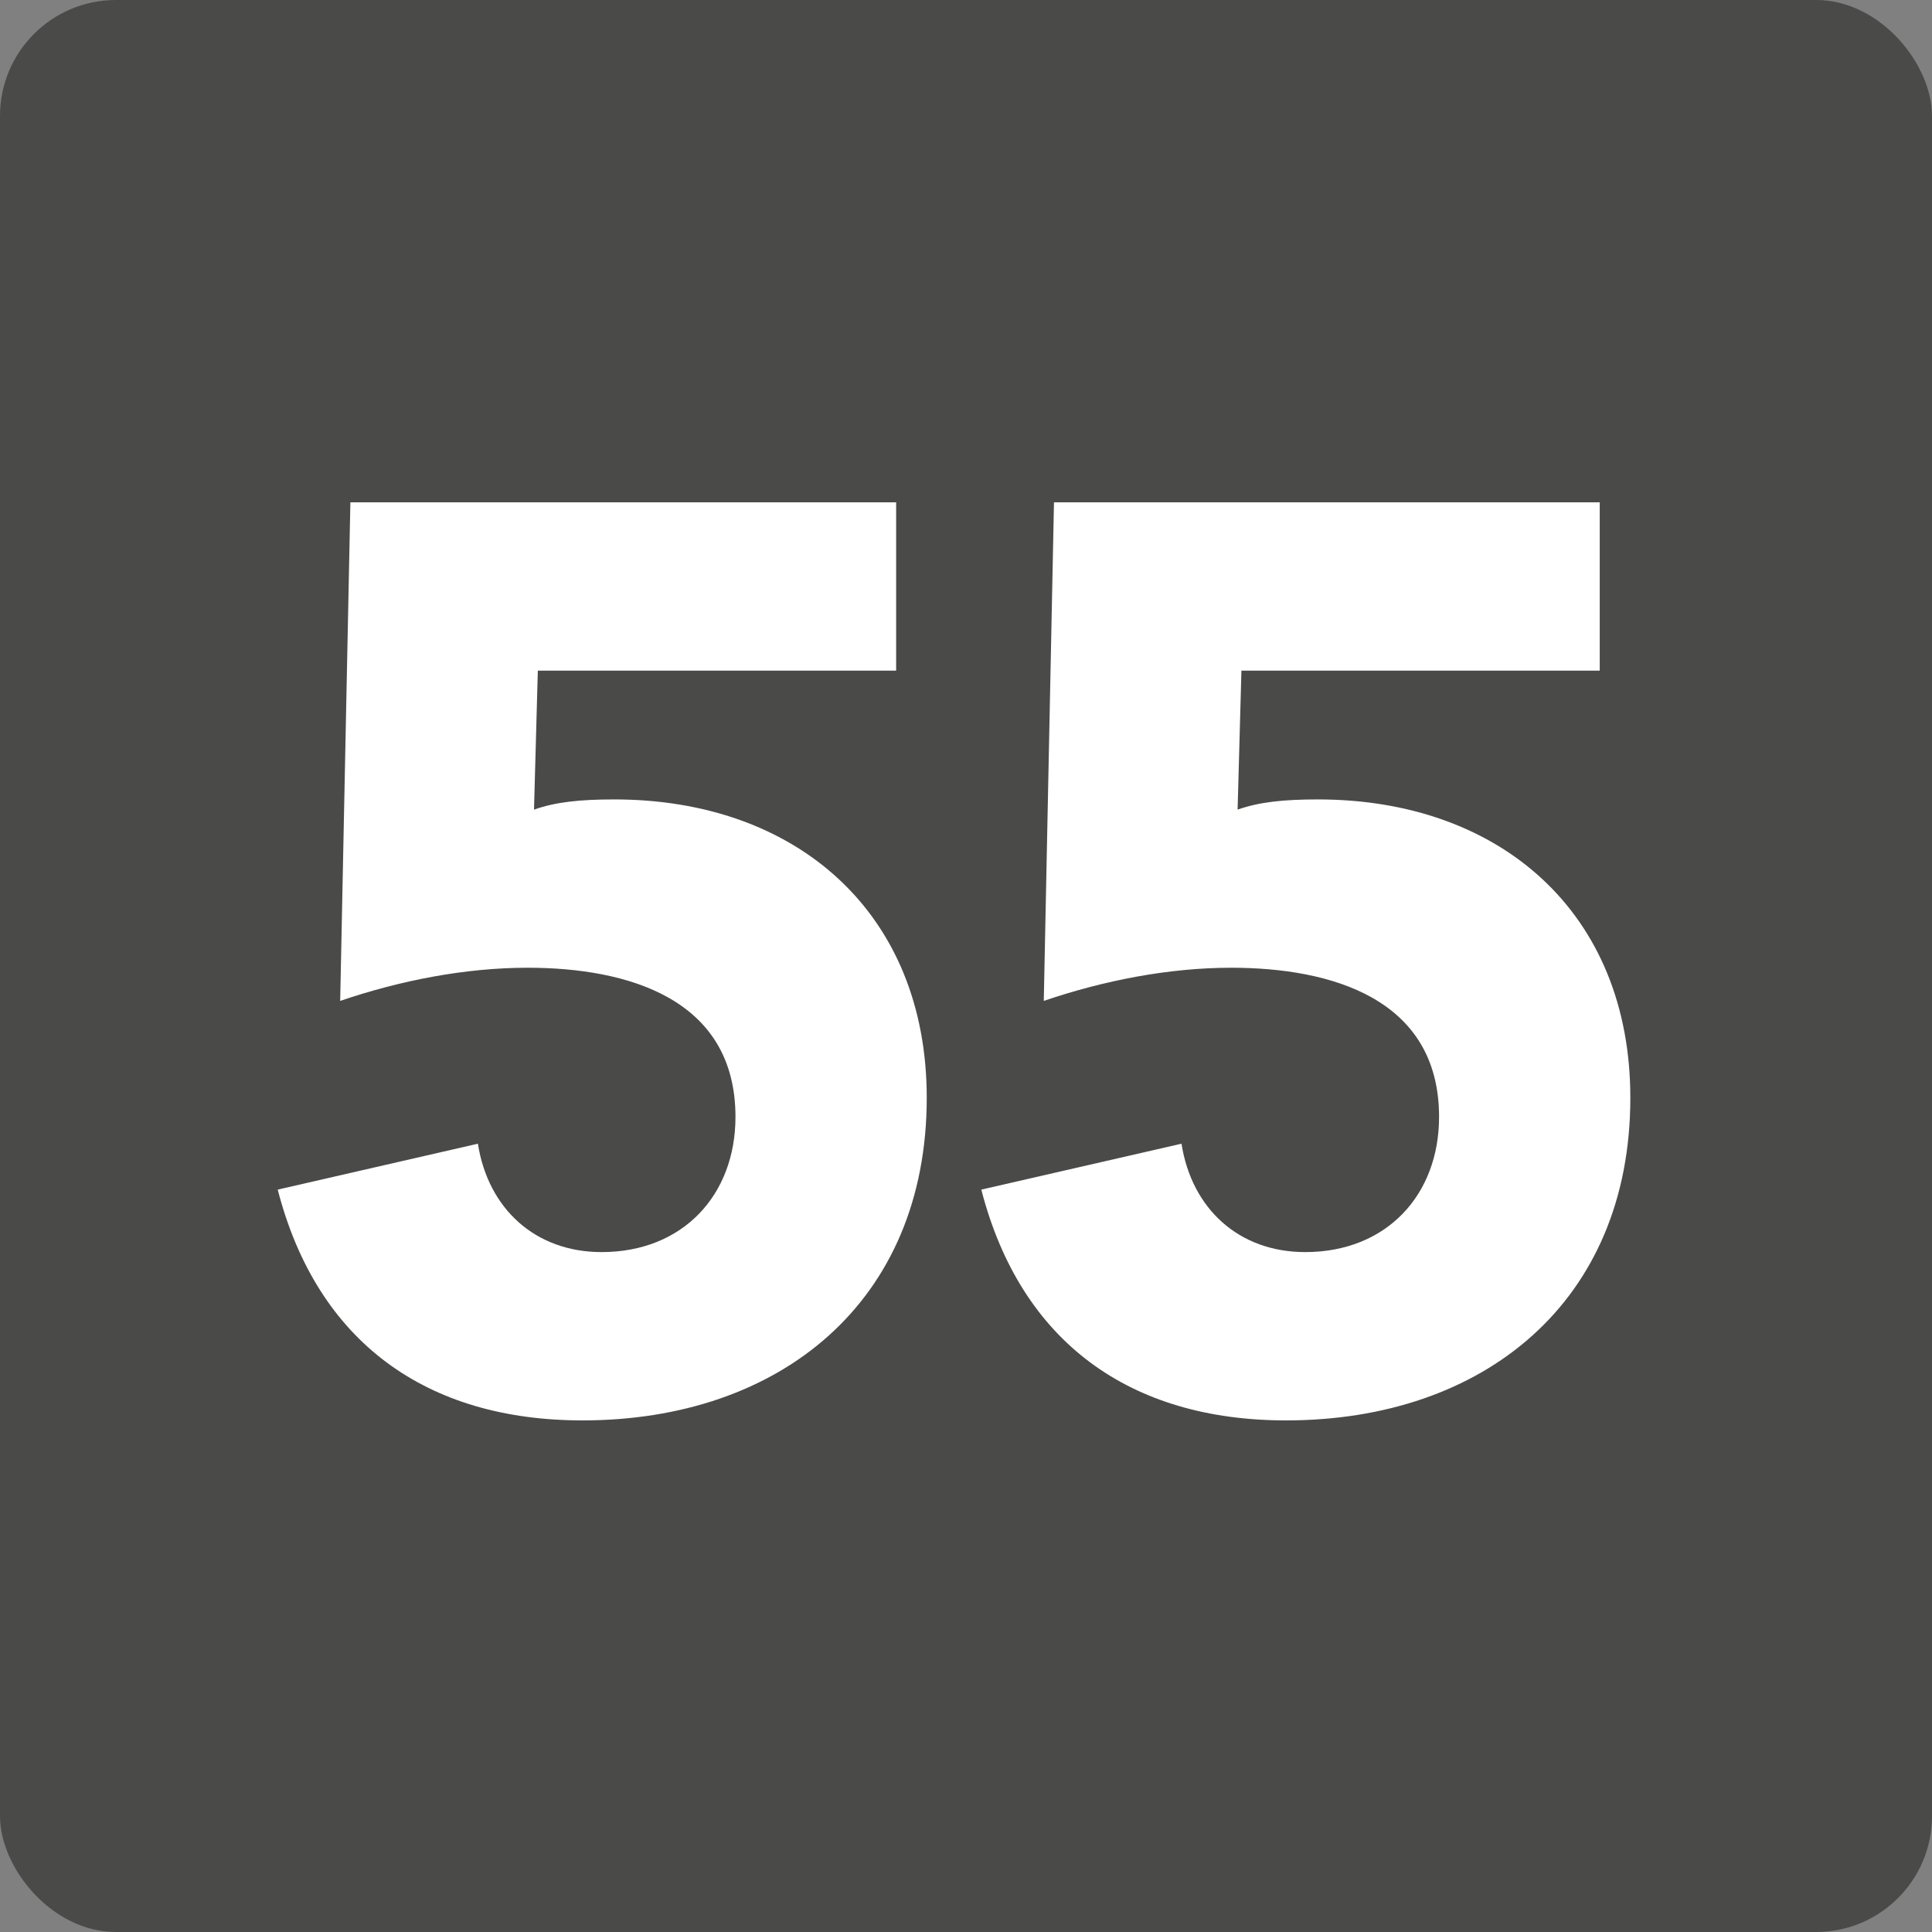
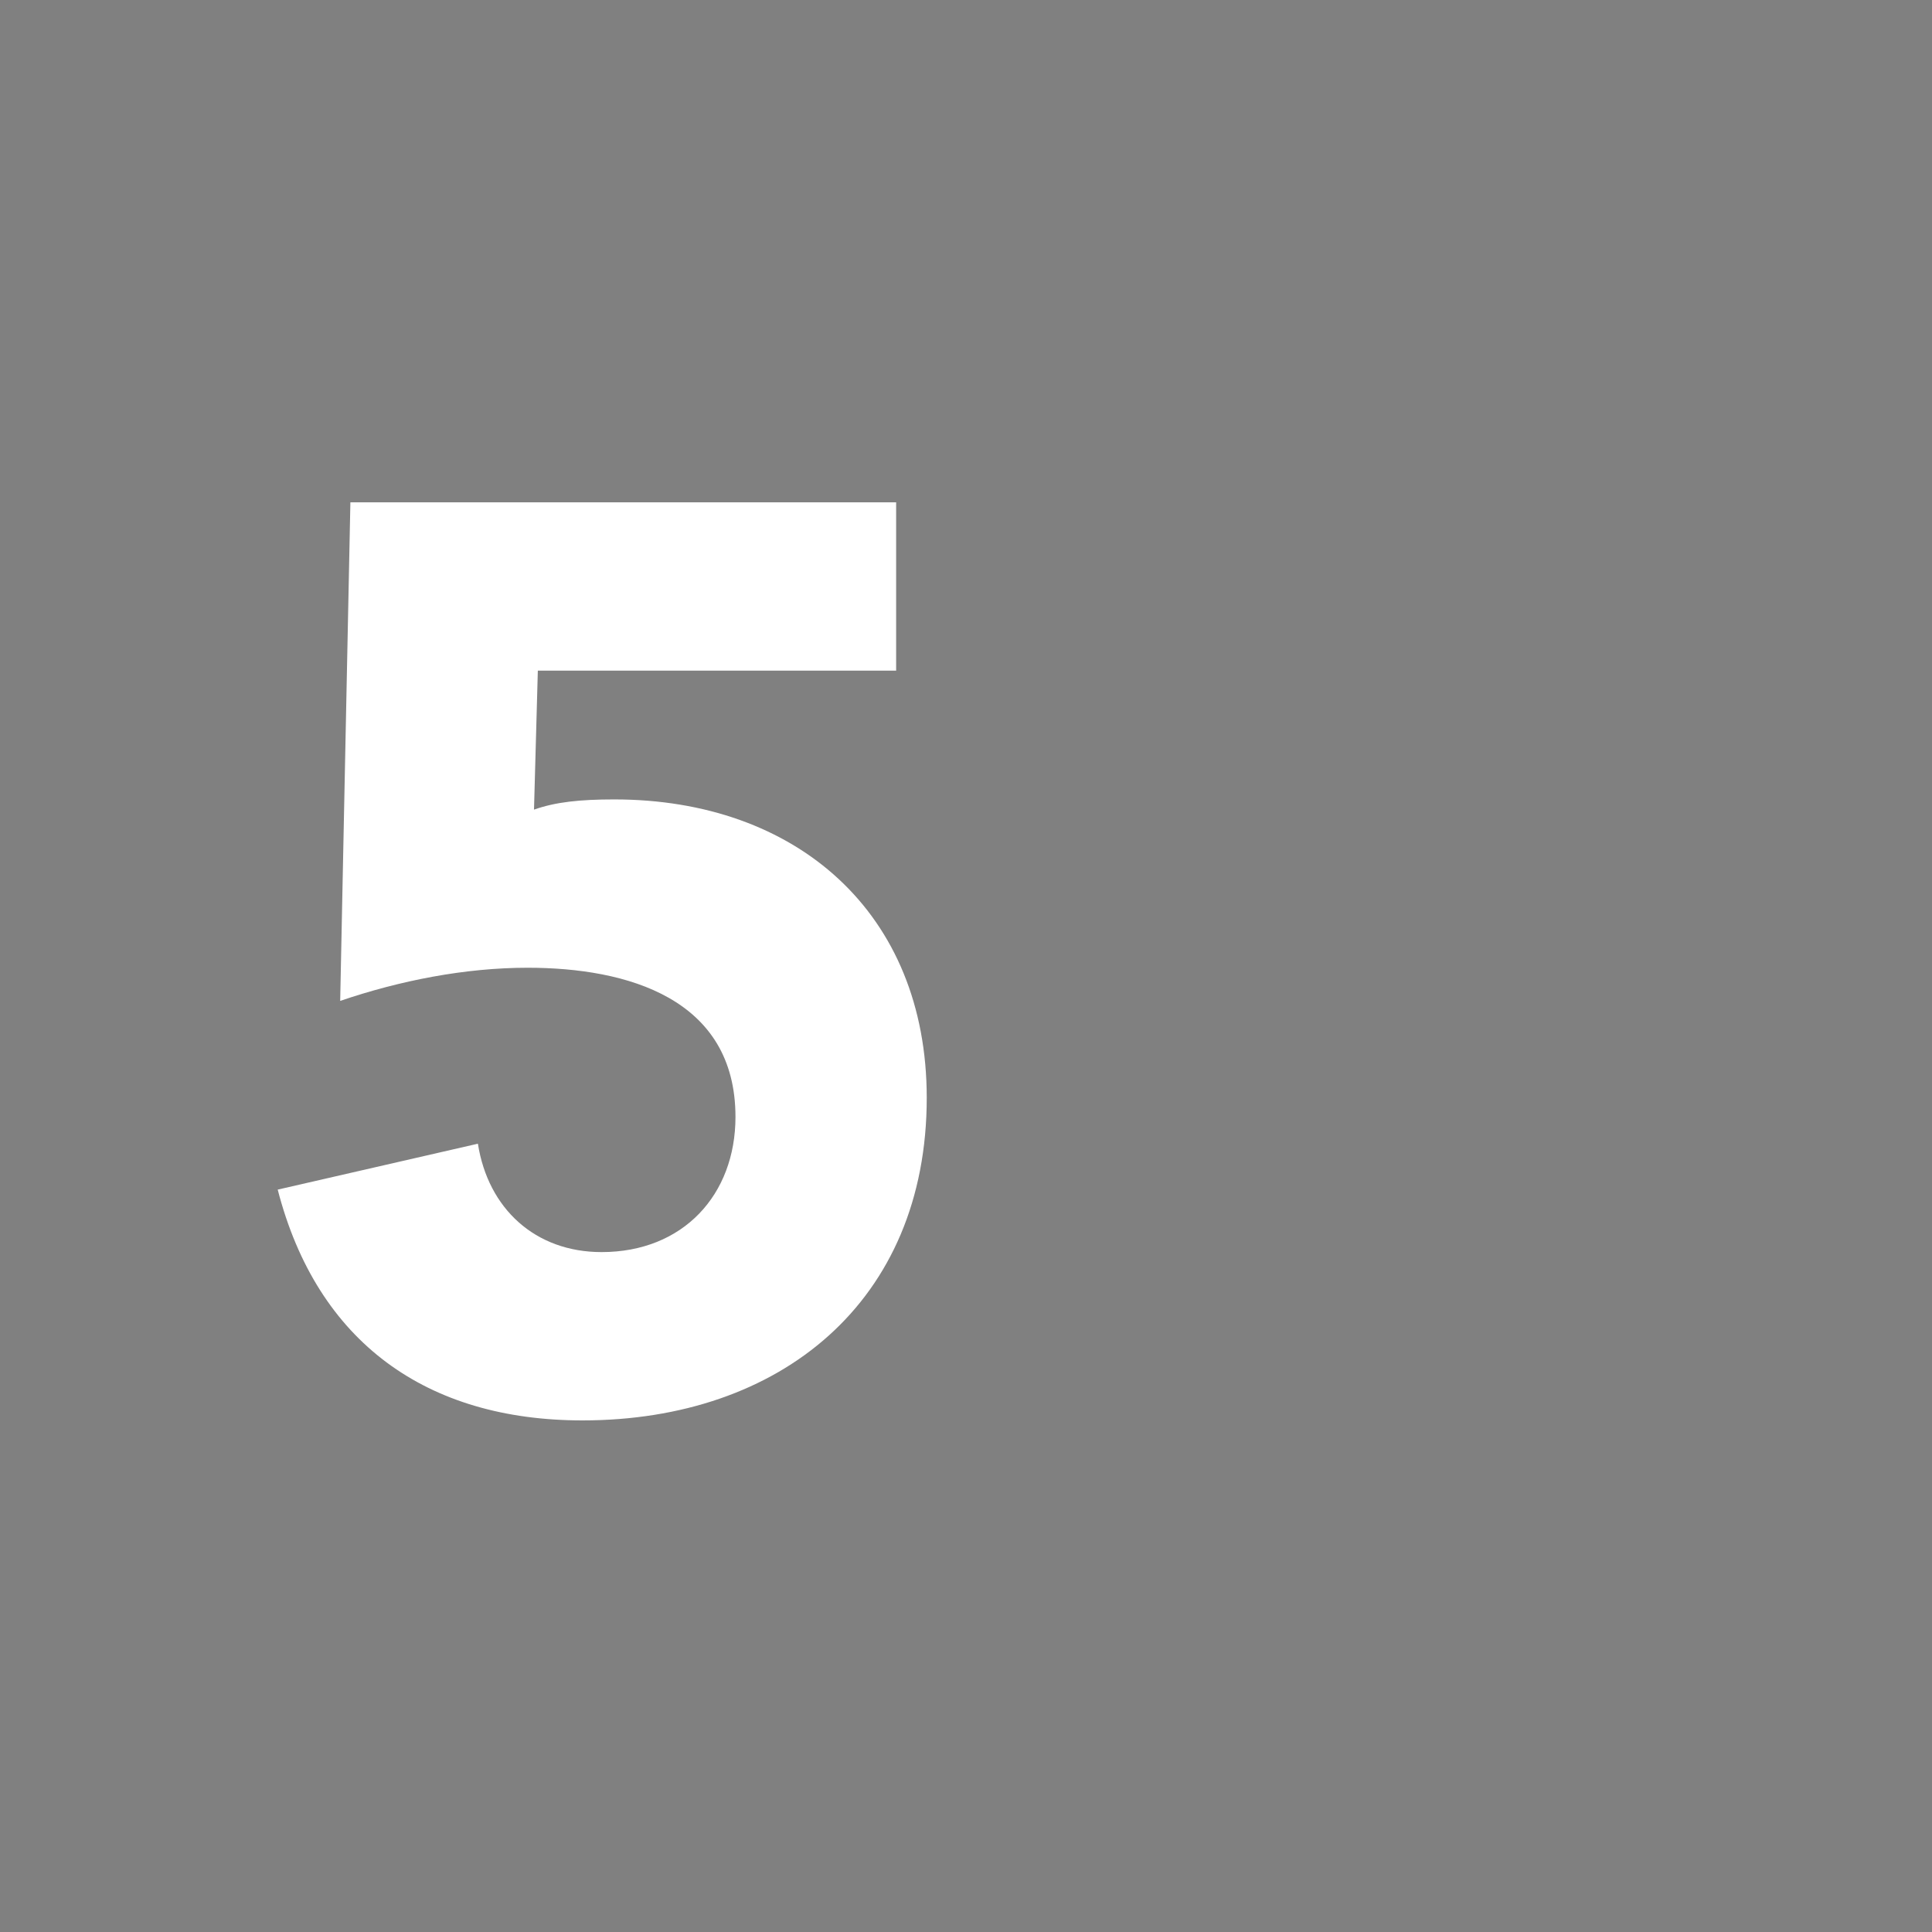
<svg xmlns="http://www.w3.org/2000/svg" width="50" height="50" viewBox="0 0 50 50" fill="none">
  <rect x="0" y="0" width="50" height="50" fill="#808080" stroke="none" />
-   <rect width="50" height="50" rx="3" fill="#4A4A49" />
-   <path d="M41.401 13V17.356H32.128L32.029 20.953C32.59 20.755 33.217 20.689 34.108 20.689C38.827 20.689 42.193 23.626 42.193 28.411C42.193 33.691 38.398 36.76 33.283 36.76C29.257 36.76 26.419 34.747 25.396 30.787L30.577 29.599C30.841 31.282 32.062 32.404 33.778 32.404C35.89 32.404 37.243 30.919 37.243 28.906C37.243 25.837 34.438 25.045 31.864 25.045C30.247 25.045 28.564 25.375 27.013 25.903L27.277 13H41.401Z" fill="white" />
  <path d="M23.192 13V17.356H13.919L13.82 20.953C14.381 20.755 15.008 20.689 15.899 20.689C20.618 20.689 23.984 23.626 23.984 28.411C23.984 33.691 20.189 36.76 15.074 36.76C11.048 36.76 8.21 34.747 7.187 30.787L12.368 29.599C12.632 31.282 13.853 32.404 15.569 32.404C17.681 32.404 19.034 30.919 19.034 28.906C19.034 25.837 16.229 25.045 13.655 25.045C12.038 25.045 10.355 25.375 8.804 25.903L9.068 13H23.192Z" fill="white" />
</svg>